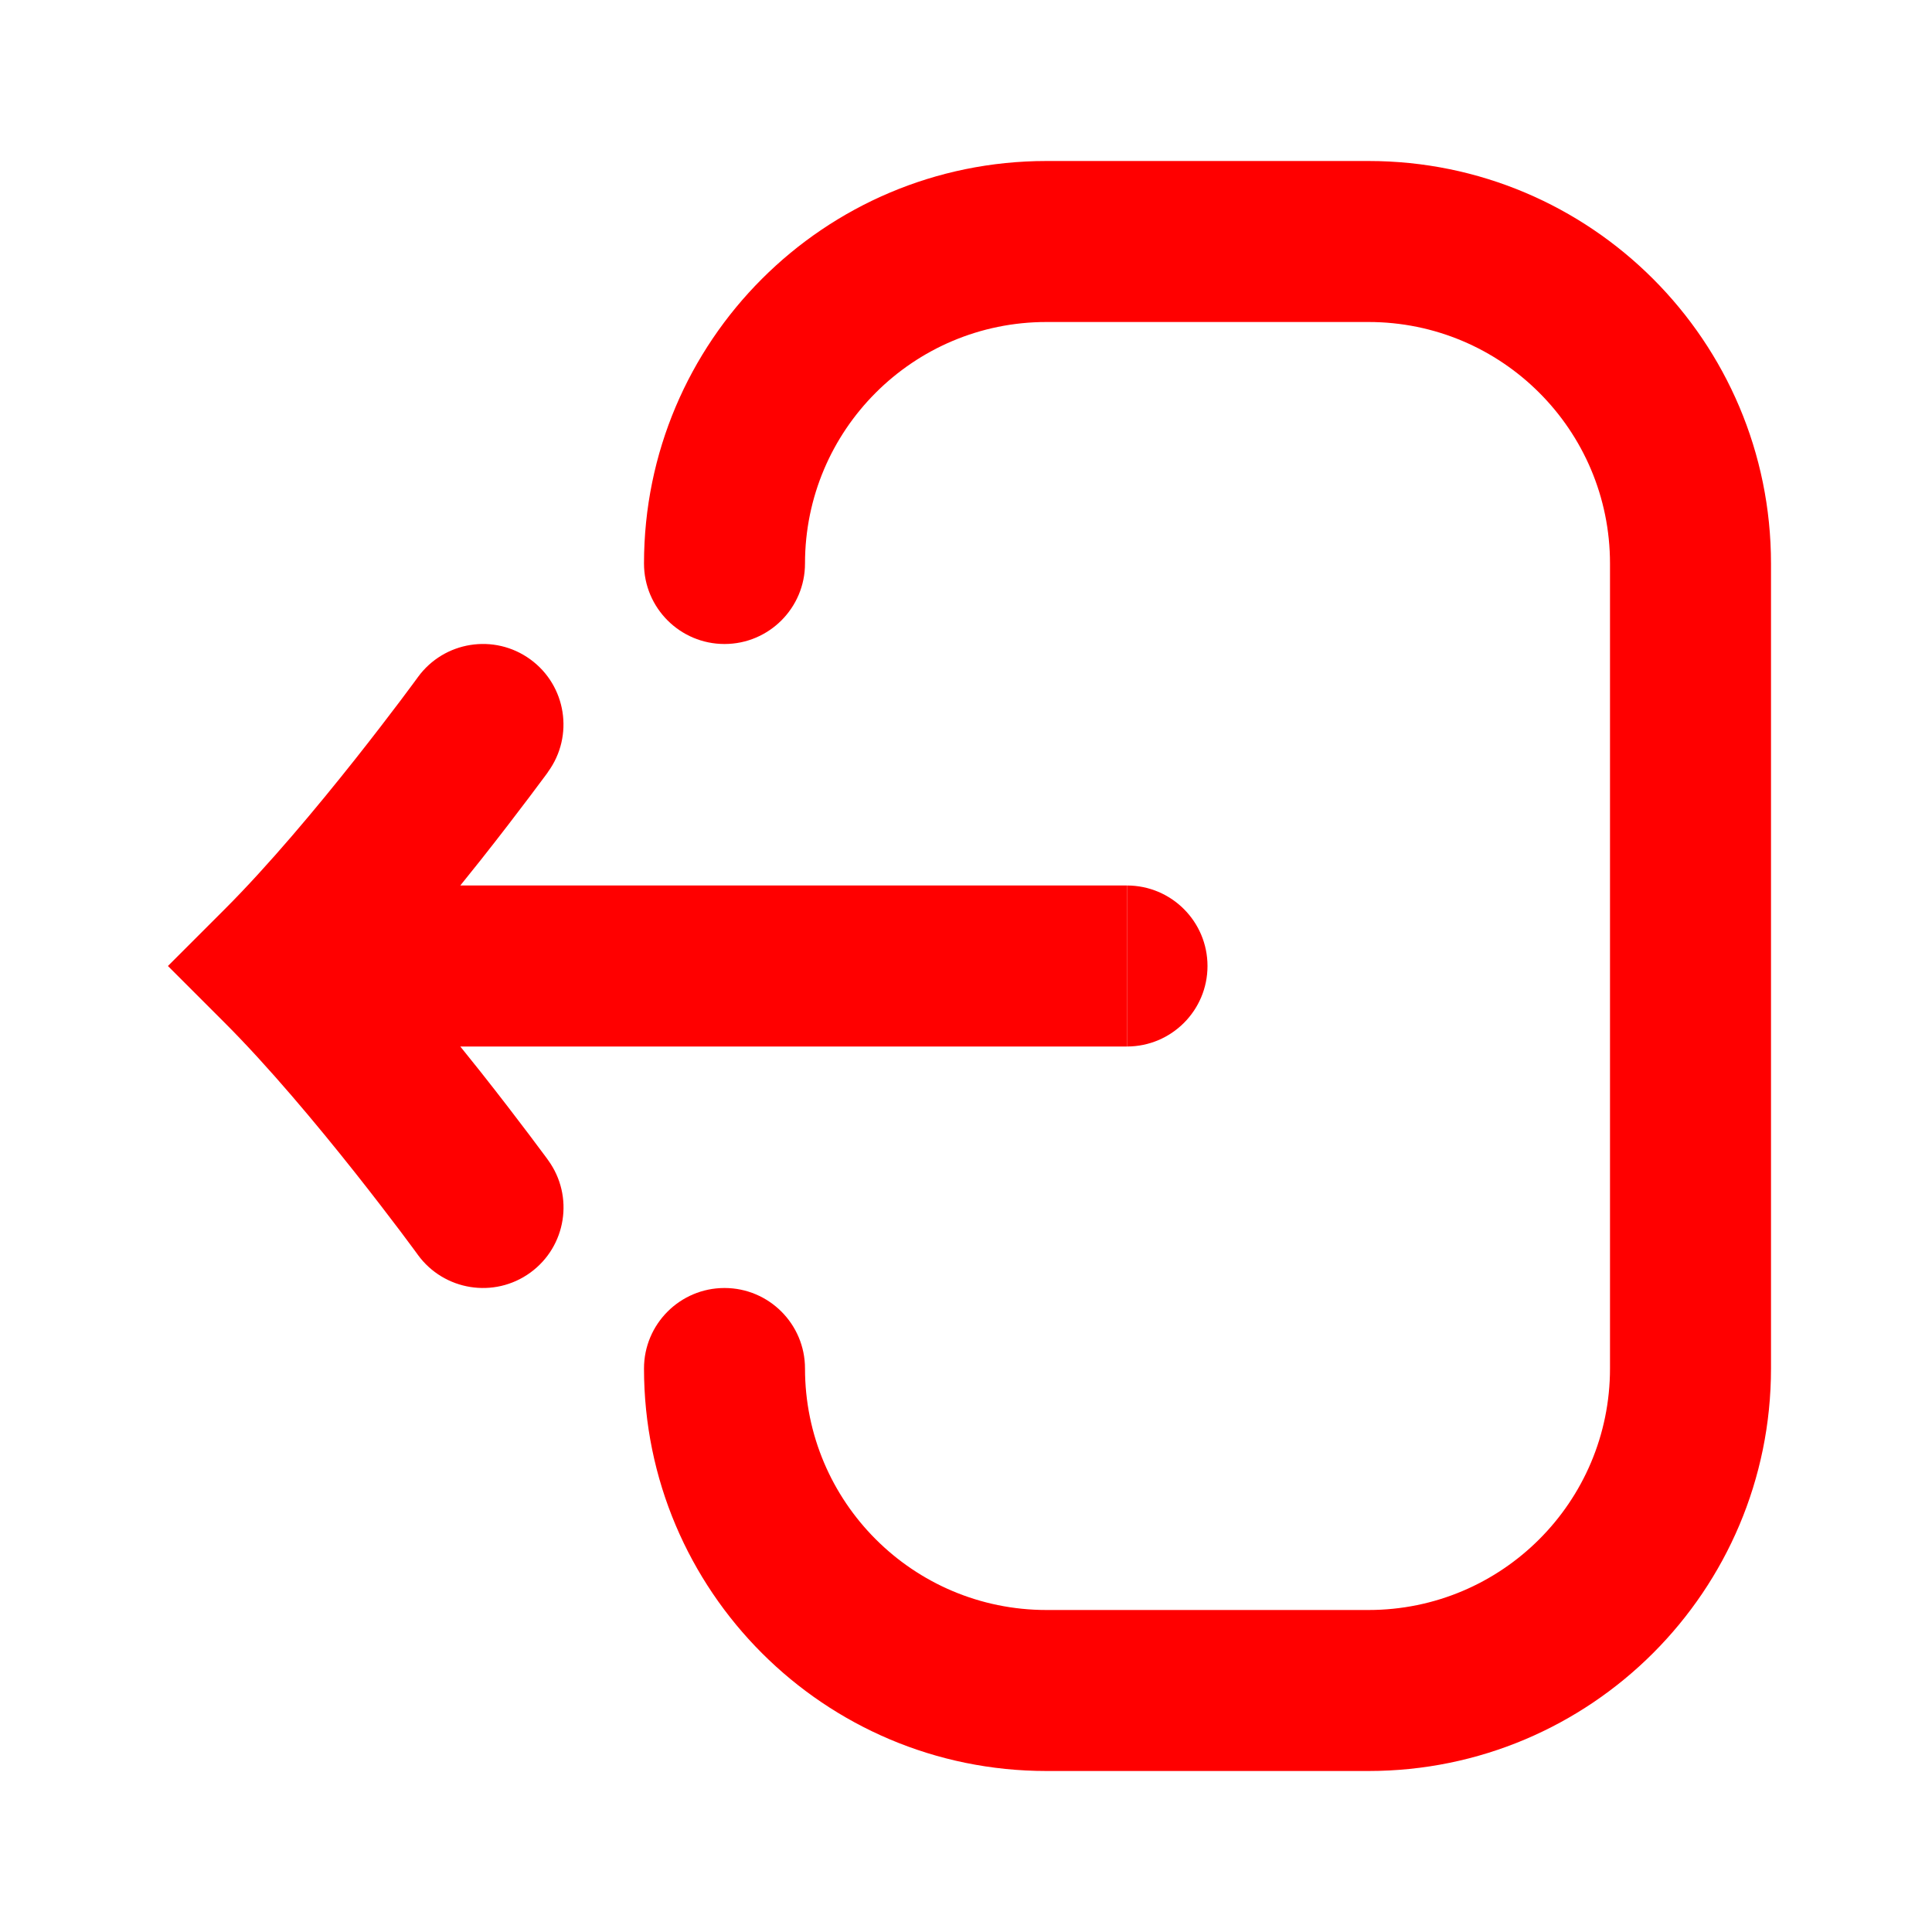
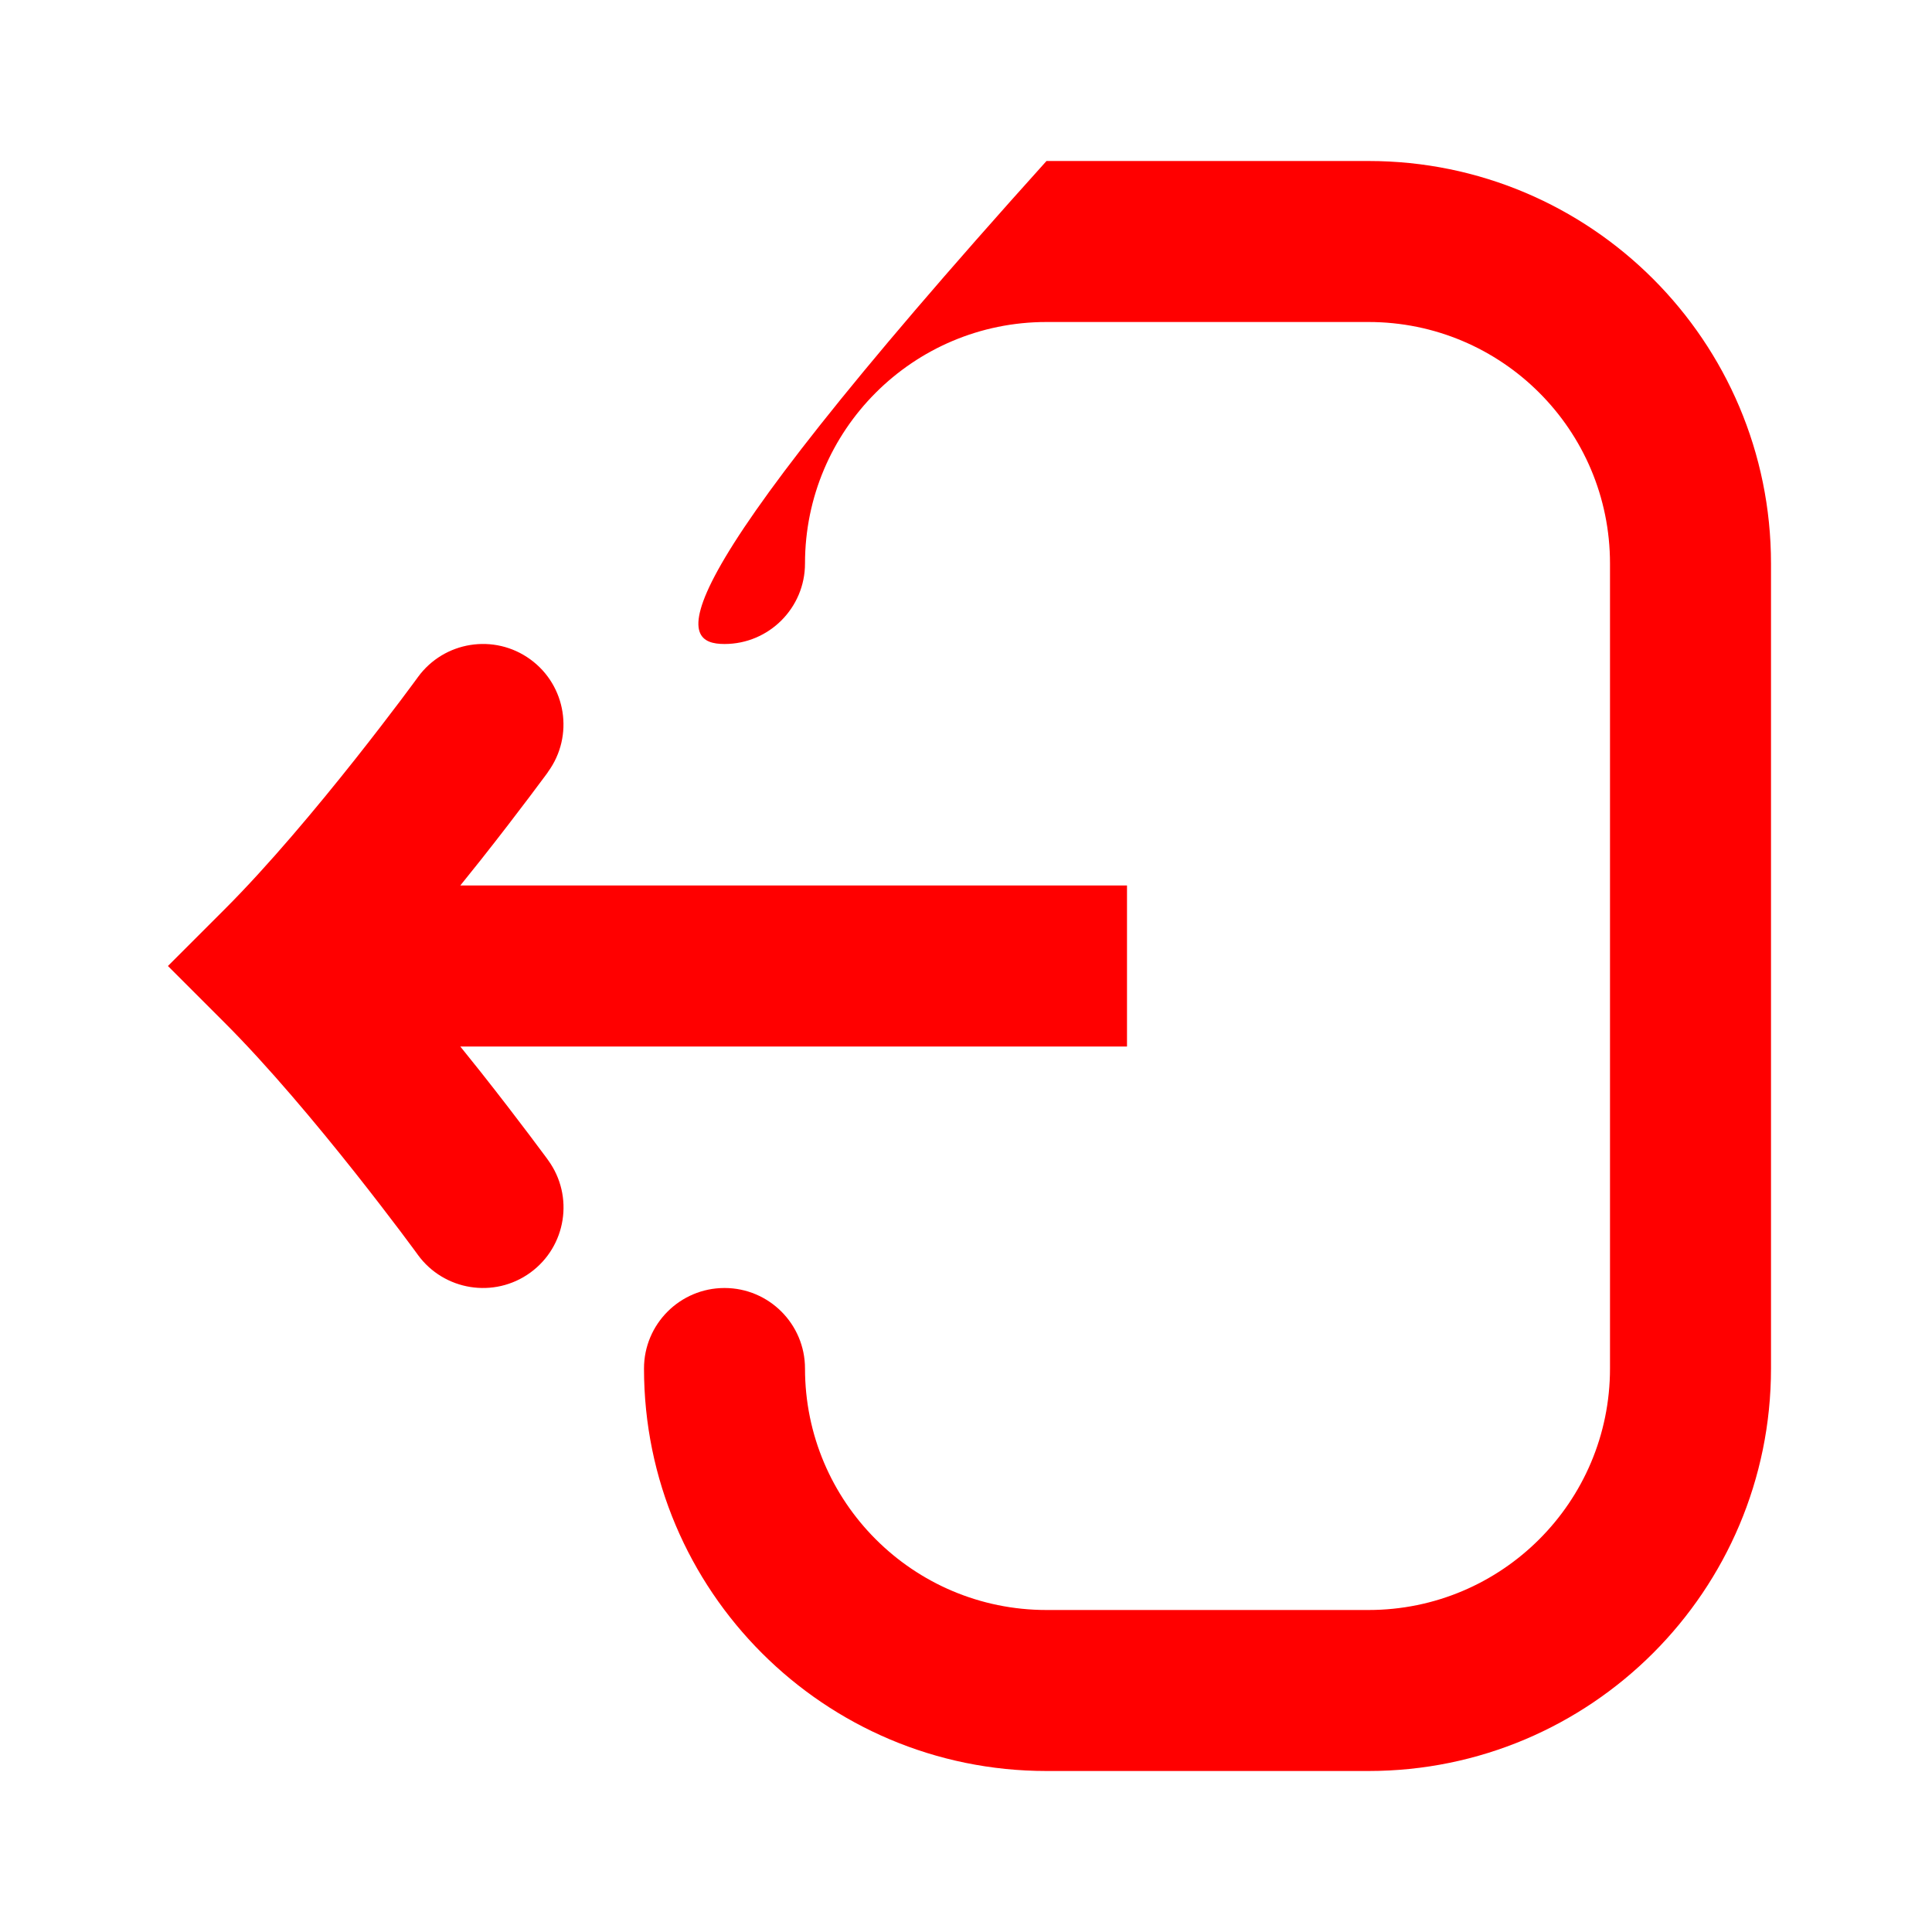
<svg xmlns="http://www.w3.org/2000/svg" width="800px" height="800px" viewBox="0 0 24 24" fill="none">
-   <path d="M13 2C10.239 2 8 4.239 8 7C8 7.552 8.448 8 9 8C9.552 8 10 7.552 10 7C10 5.343 11.343 4 13 4H17C18.657 4 20 5.343 20 7V17C20 18.657 18.657 20 17 20H13C11.343 20 10 18.657 10 17C10 16.448 9.552 16 9 16C8.448 16 8 16.448 8 17C8 19.761 10.239 22 13 22H17C19.761 22 22 19.761 22 17V7C22 4.239 19.761 2 17 2H13Z" fill="#ff0000" />
-   <path d="M14 11C14.552 11 15 11.448 15 12C15 12.552 14.552 13 14 13V11Z" fill="#ff0000" />
+   <path d="M13 2C8 7.552 8.448 8 9 8C9.552 8 10 7.552 10 7C10 5.343 11.343 4 13 4H17C18.657 4 20 5.343 20 7V17C20 18.657 18.657 20 17 20H13C11.343 20 10 18.657 10 17C10 16.448 9.552 16 9 16C8.448 16 8 16.448 8 17C8 19.761 10.239 22 13 22H17C19.761 22 22 19.761 22 17V7C22 4.239 19.761 2 17 2H13Z" fill="#ff0000" />
  <path d="M5.718 11C5.807 10.89 5.892 10.784 5.973 10.682C6.218 10.372 6.426 10.1 6.573 9.905C6.646 9.808 6.705 9.729 6.745 9.675L6.792 9.612L6.804 9.595L6.808 9.588C6.808 9.588 6.809 9.588 6 9L6.808 9.588C7.133 9.142 7.035 8.516 6.588 8.191C6.141 7.866 5.516 7.965 5.191 8.412L5.188 8.416L5.178 8.43L5.136 8.487C5.099 8.537 5.045 8.61 4.975 8.703C4.836 8.887 4.639 9.145 4.406 9.439C3.934 10.034 3.338 10.748 2.793 11.293L2.086 12L2.793 12.707C3.338 13.252 3.934 13.966 4.406 14.561C4.639 14.855 4.836 15.113 4.975 15.297C5.045 15.39 5.099 15.463 5.136 15.513L5.178 15.57L5.188 15.584L5.19 15.587C5.515 16.034 6.141 16.134 6.588 15.809C7.035 15.484 7.134 14.859 6.809 14.412L6 15C6.809 14.412 6.809 14.412 6.809 14.412L6.804 14.405L6.792 14.388L6.745 14.325C6.705 14.271 6.646 14.192 6.573 14.095C6.426 13.9 6.218 13.628 5.973 13.318C5.892 13.216 5.807 13.11 5.718 13H14V11H5.718Z" fill="#ff0000" />
</svg>